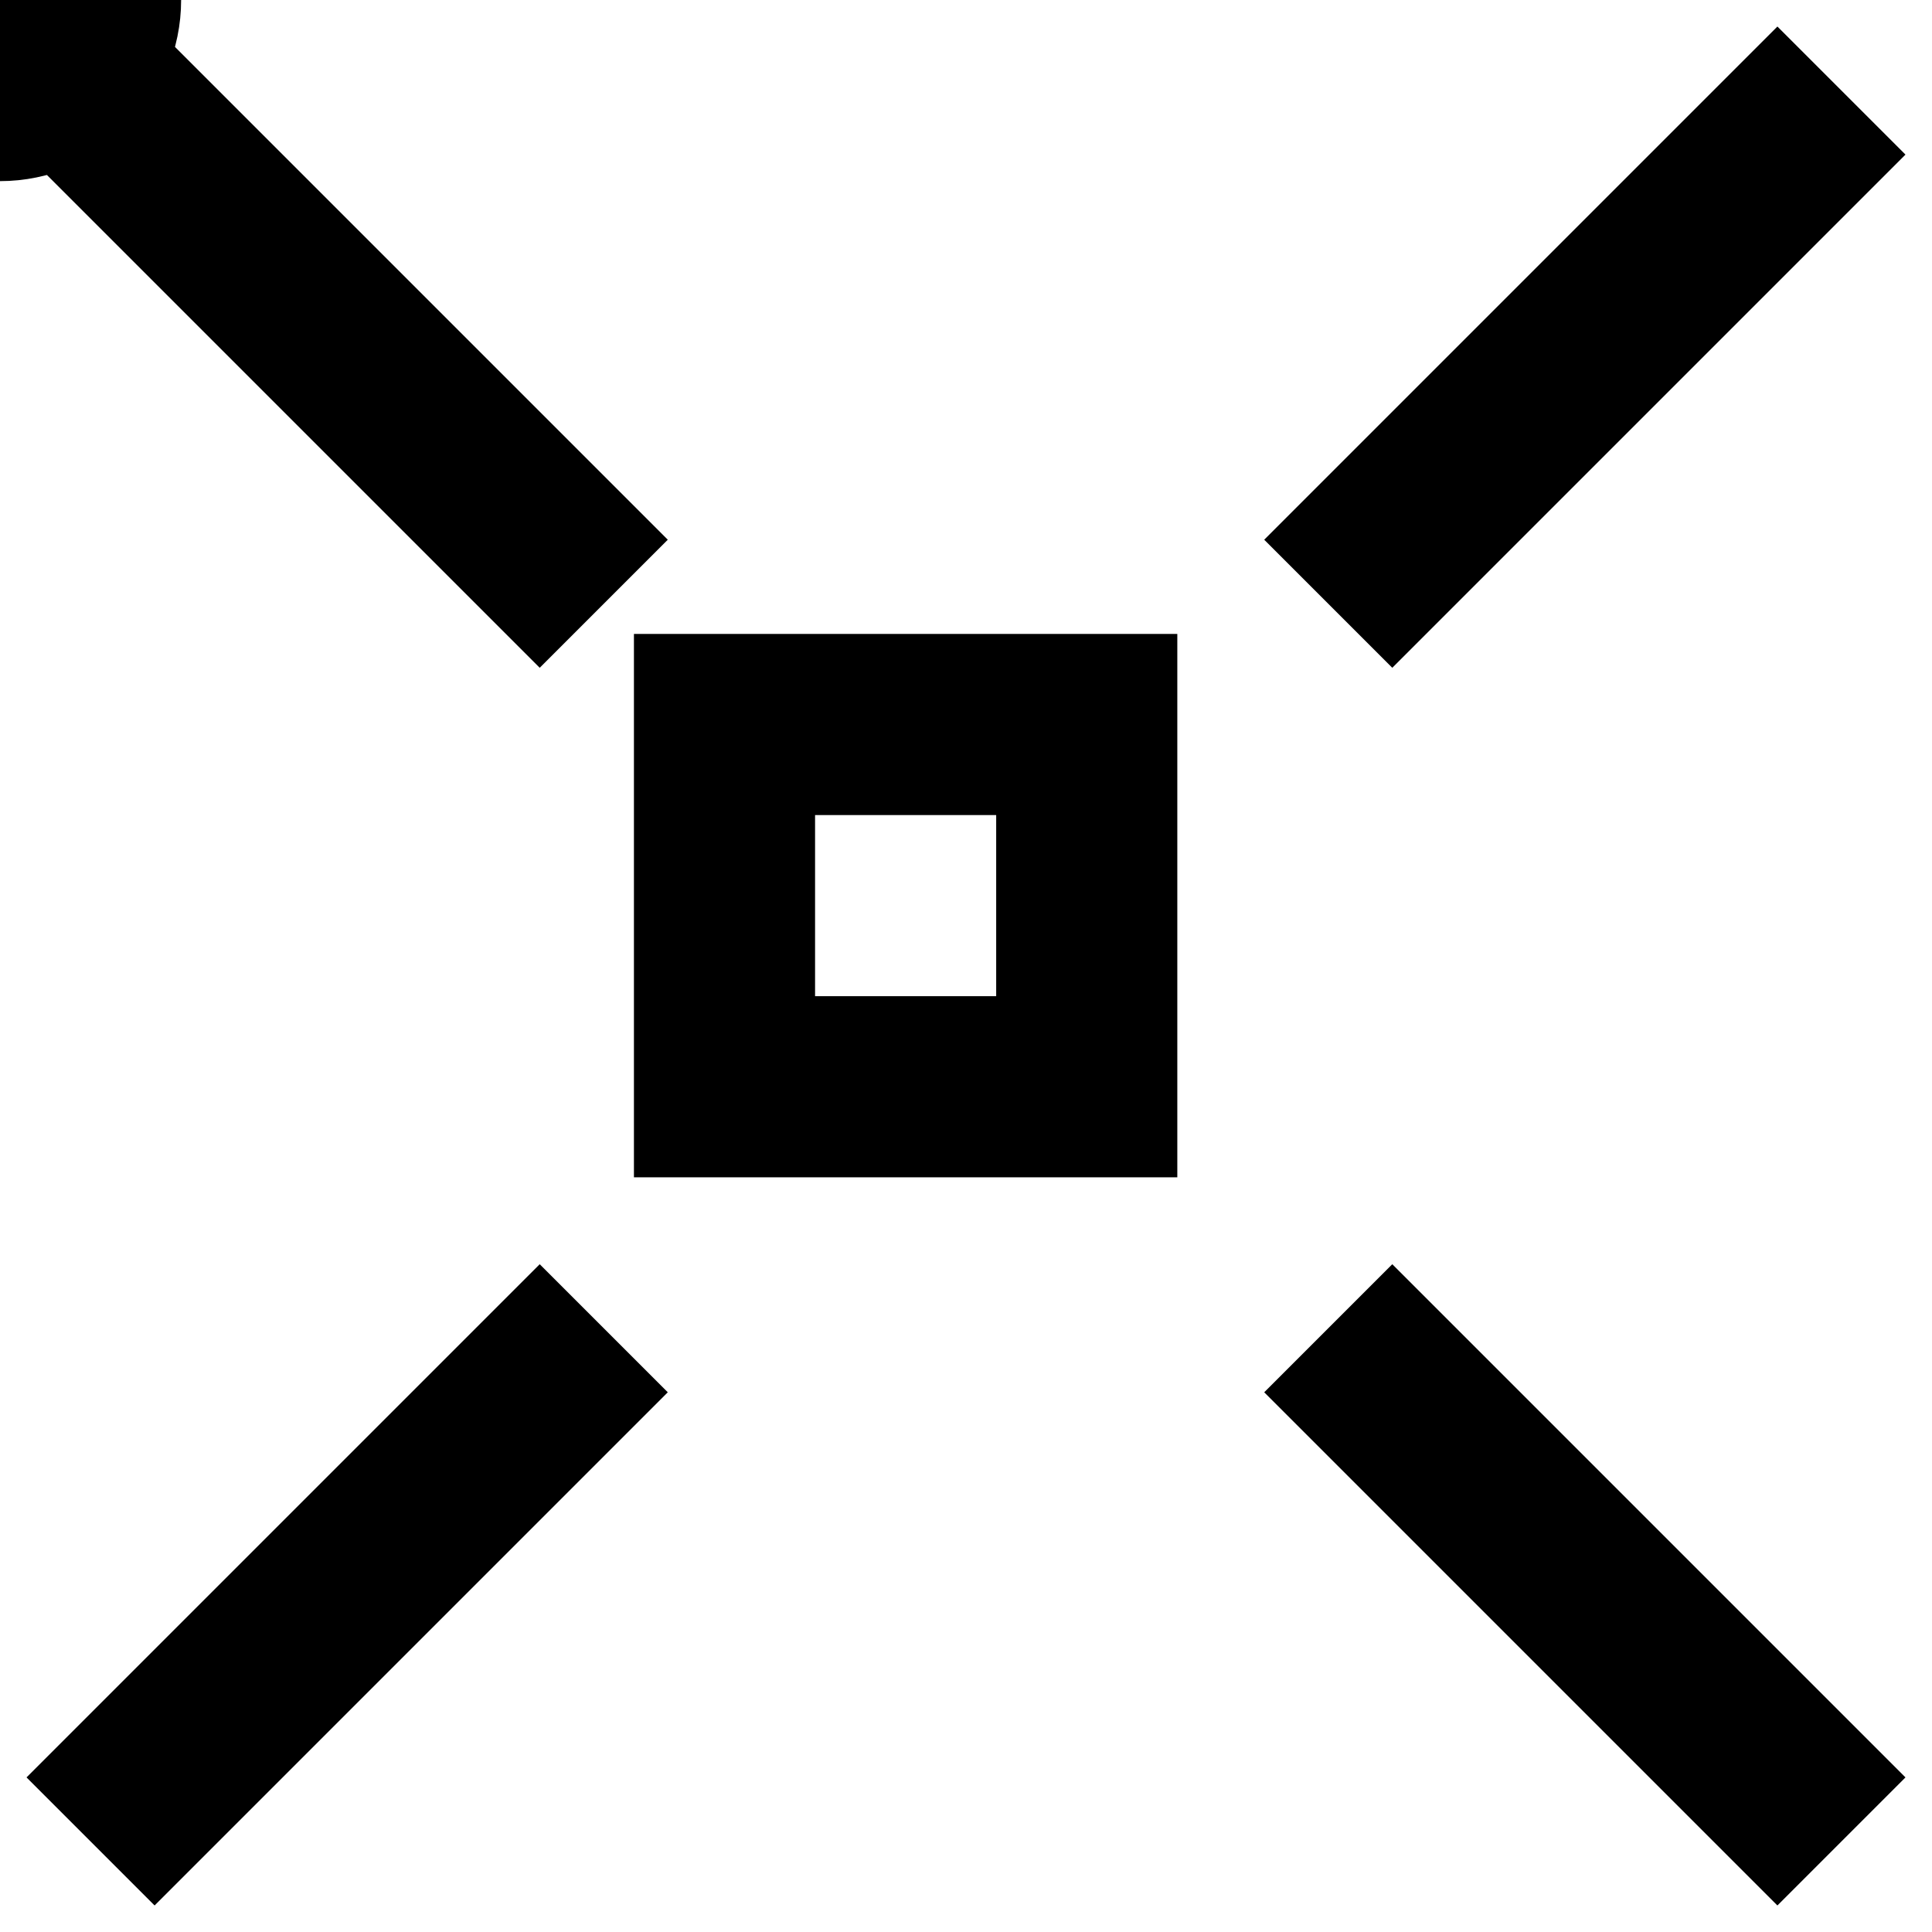
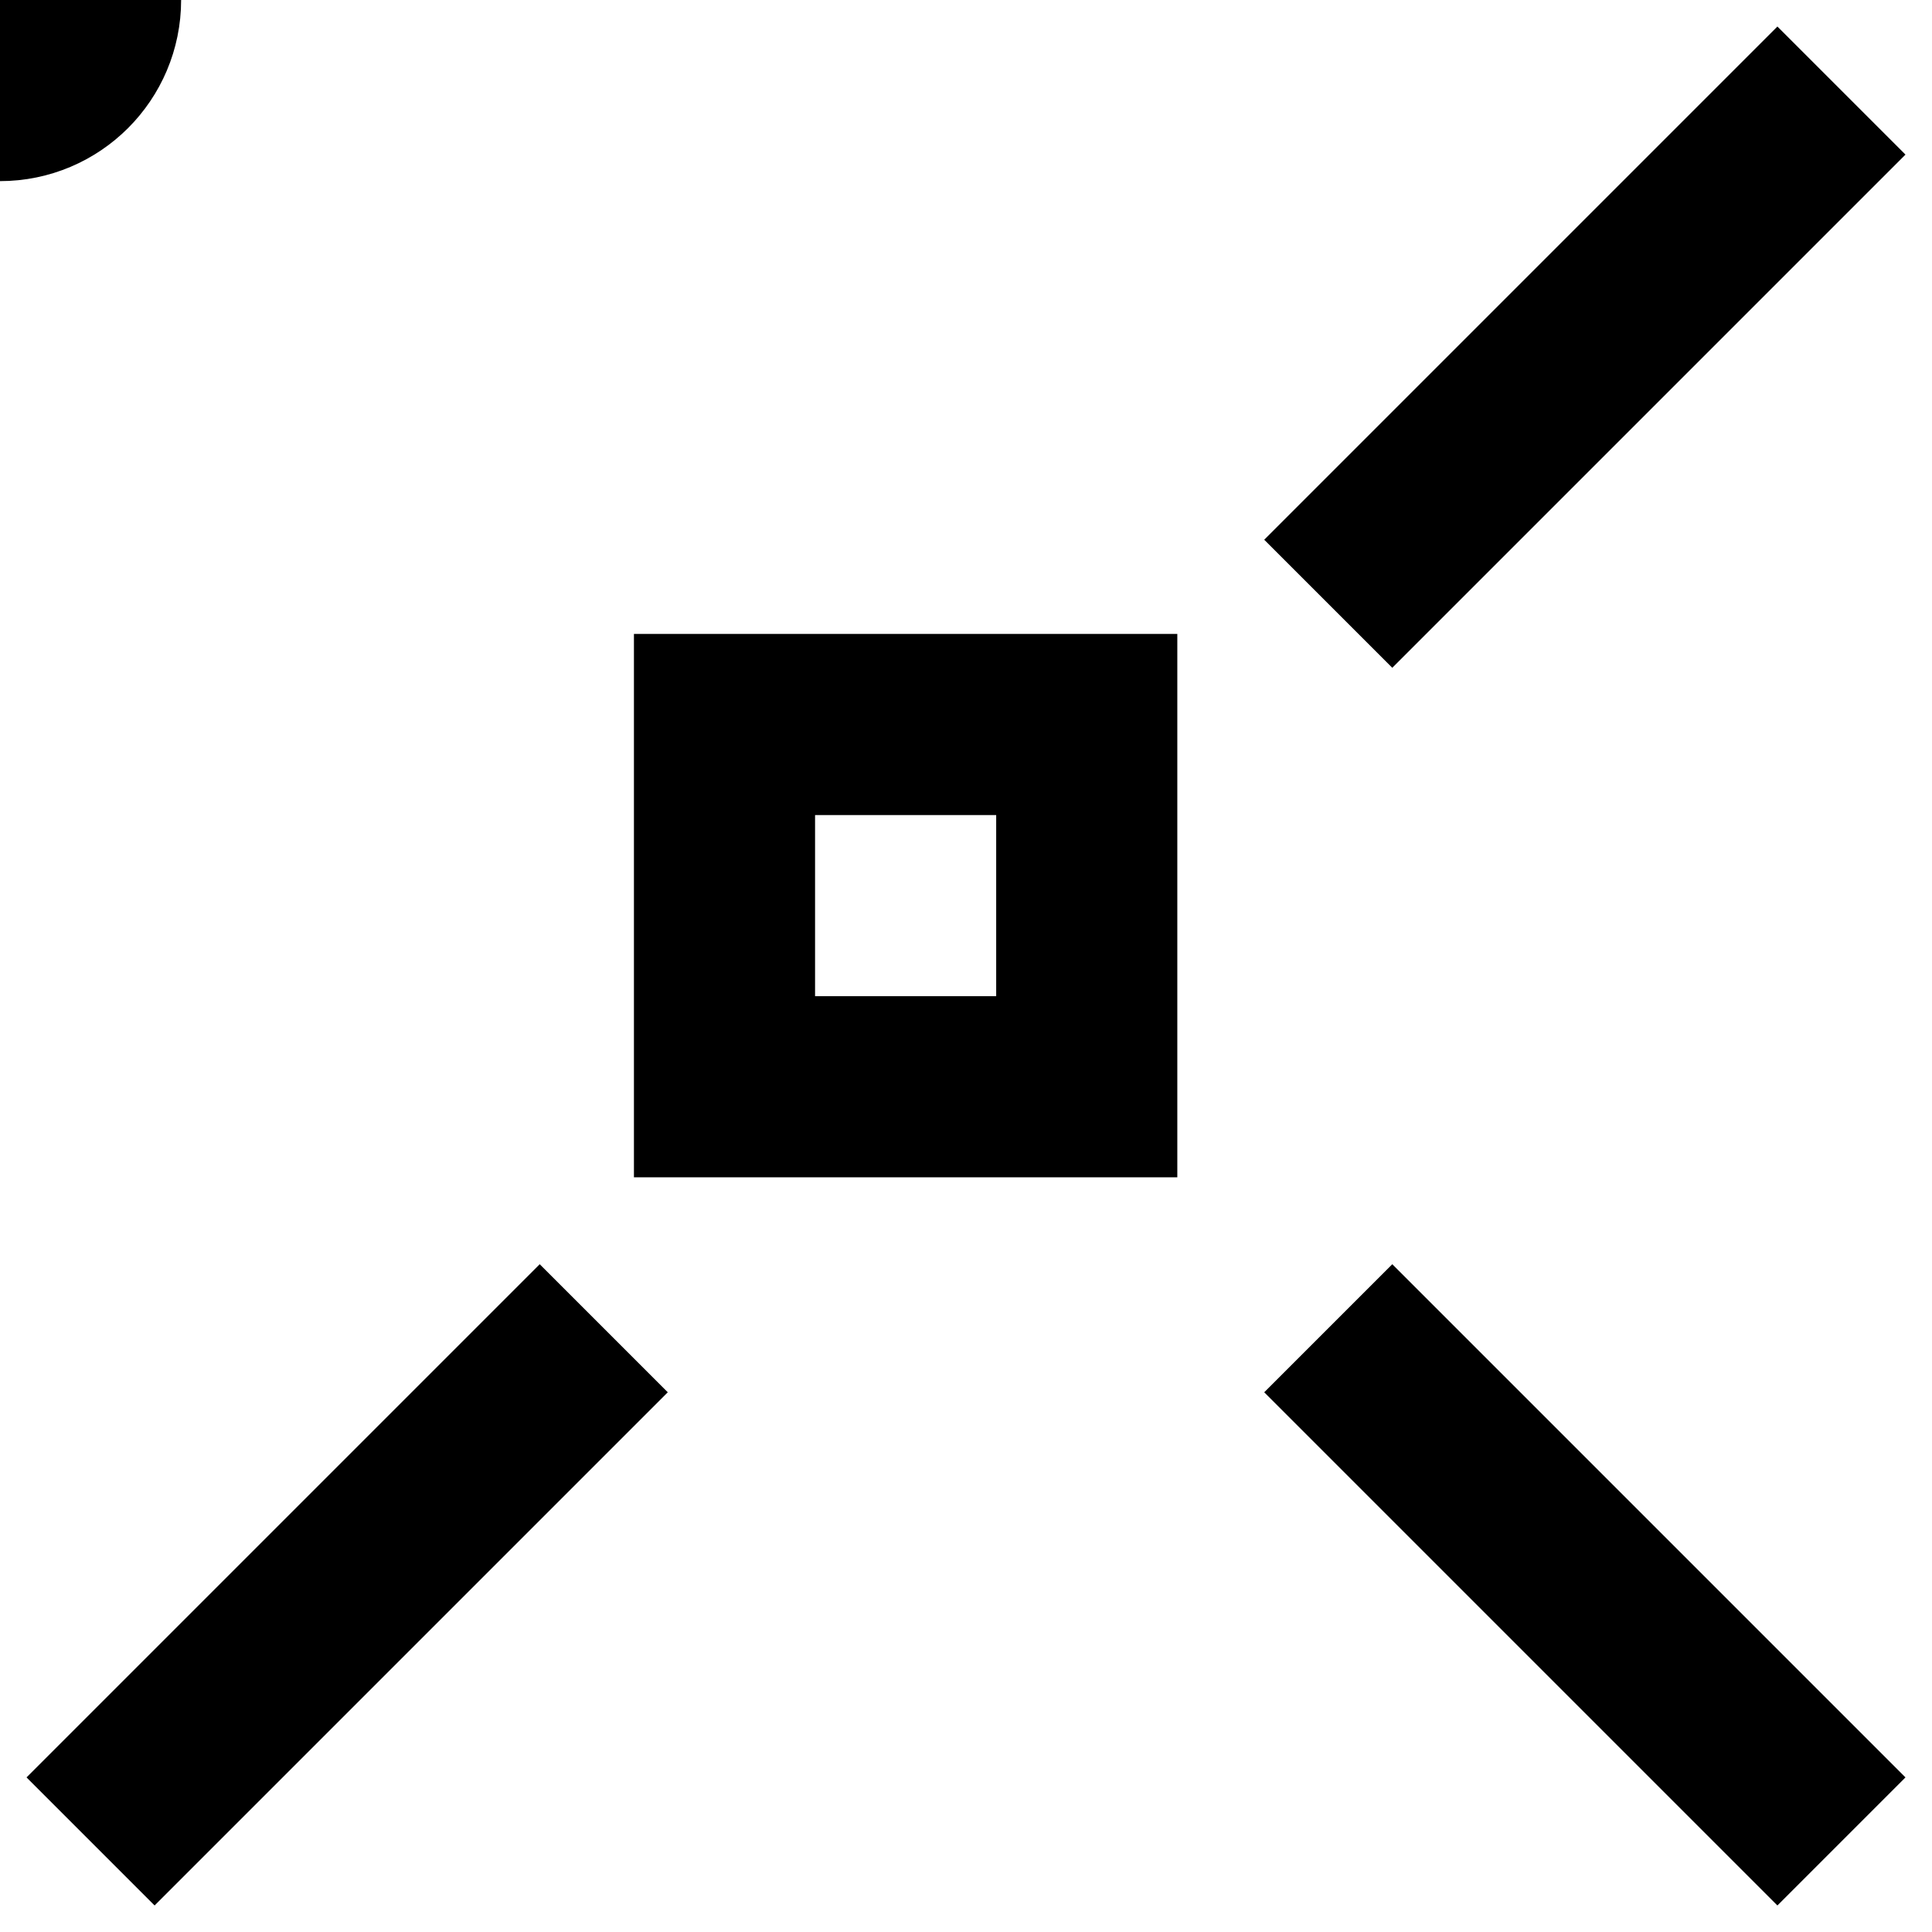
<svg xmlns="http://www.w3.org/2000/svg" fill="none" viewBox="0 0 64 64">
  <rect x="24" y="24" width="12" height="12" stroke="black" stroke-width="6px">
    <animate attributeName="x" values="27;25;27" dur="2s" repeatCount="indefinite" />
    <animate attributeName="width" values="11;13;11" dur="2s" repeatCount="indefinite" />
    <animate attributeName="y" values="27;25;27" dur="2s" repeatCount="indefinite" />
    <animate attributeName="height" values="11;13;11" dur="2s" repeatCount="indefinite" />
  </rect>
-   <path stroke="black" stroke-width="6px" d="       M3 3       L20 20       M44 44       L61 61       M61 3       L44 20       M20 44       L3 61       Z       " />
+   <path stroke="black" stroke-width="6px" d="       M3 3       M44 44       L61 61       M61 3       L44 20       M20 44       L3 61       Z       " />
  <circle cx="0" cy="0" r="3" stroke="black" stroke-width="6px">
    <animate attributeName="r" values="1;6;1" dur="1.5s" repeatCount="indefinite" />
    <animateMotion dur="6s" repeatCount="indefinite" path="       M6 6       L16 16       M48 48       L56 56       M56 8       L48 16       M16 48       L8 56       M6 6       Z       " />
  </circle>
</svg>